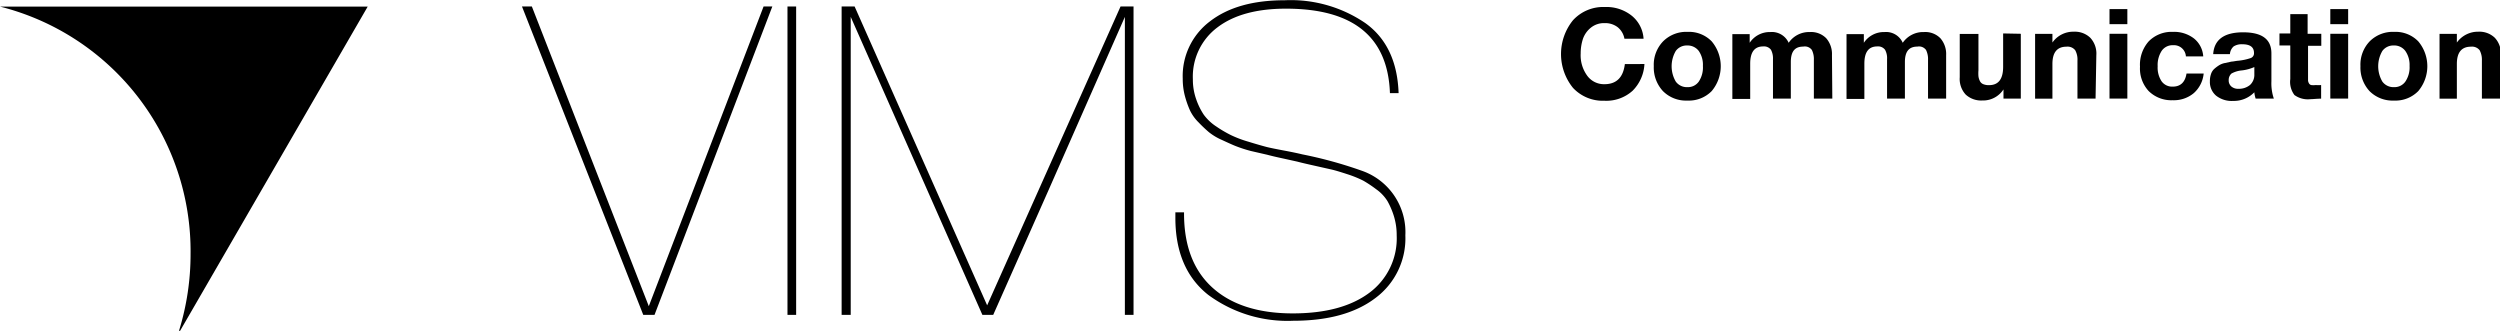
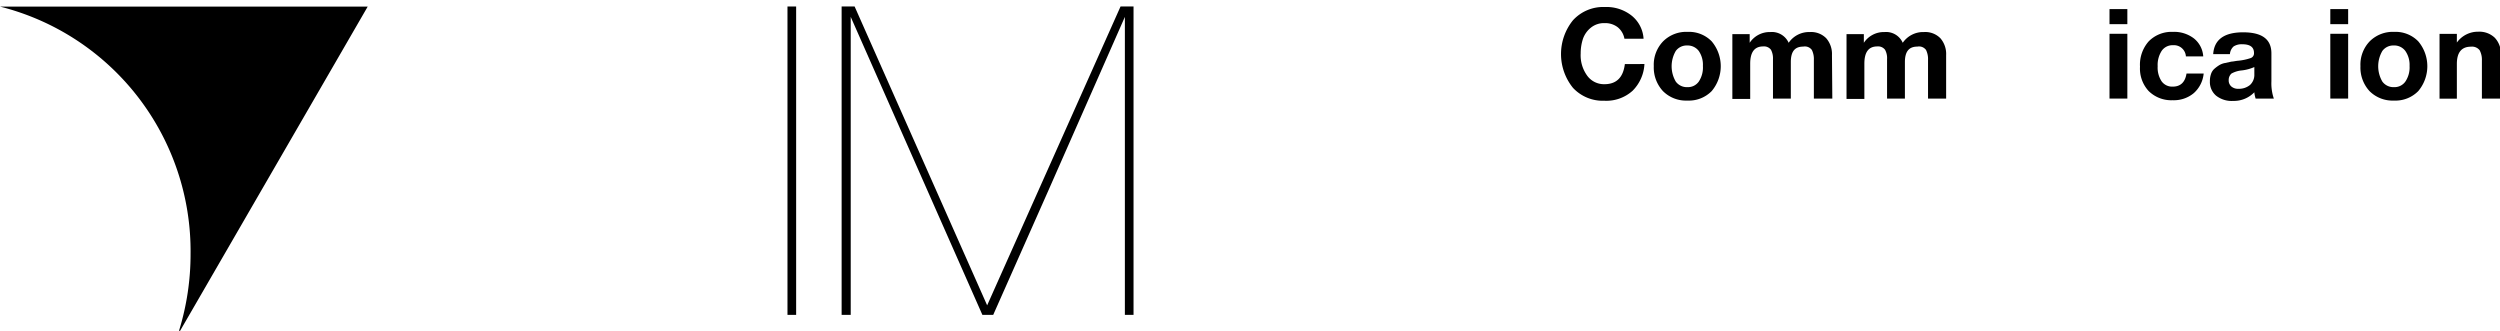
<svg xmlns="http://www.w3.org/2000/svg" id="Слой_1" data-name="Слой 1" viewBox="0 0 288.61 38.25">
  <title>Черный</title>
  <path d="M858.05,521.63H815.6a29.12,29.12,0,0,1,22,28.56,29.84,29.84,0,0,1-1.32,8.82l.07.12Z" transform="translate(-815.6 -520.87)" />
-   <path d="M904.76,521.62l-13.6,35.6h-1.3l-14-35.6H877l13.5,34.6,13.25-34.6Z" transform="translate(-815.6 -520.87)" />
  <path d="M907.51,521.62v35.6h-1v-35.6Z" transform="translate(-815.6 -520.87)" />
  <path d="M946.46,521.62v35.6h-1V525.77c0-.33,0-.82,0-1.47s0-1.14,0-1.48q-10.09,22.95-15.2,34.4h-1.25l-15.2-34.4q0,.51,0,1.5c0,.67,0,1.17,0,1.5v31.4h-1.05v-35.6h1.5l15.3,34.5,15.4-34.5Z" transform="translate(-815.6 -520.87)" />
-   <path d="M977.06,531.62h-1q-.35-9.75-12-9.75-5.06,0-7.9,2.15a7.1,7.1,0,0,0-2.85,6,6.77,6.77,0,0,0,.38,2.3,7.77,7.77,0,0,0,.87,1.78,5.49,5.49,0,0,0,1.45,1.37,13.77,13.77,0,0,0,1.7,1,13.07,13.07,0,0,0,2.05.77c.87.27,1.55.46,2,.58s1.23.27,2.18.45,1.6.32,2,.42a49.06,49.06,0,0,1,6.9,1.9,7.5,7.5,0,0,1,5,7.45,8.58,8.58,0,0,1-3.45,7.23q-3.45,2.63-9.5,2.63a15.41,15.41,0,0,1-9.82-3q-3.78-3-3.78-8.88v-.64h1v.14c0,3.7,1.08,6.55,3.25,8.53s5.27,3,9.3,3q5.65,0,8.83-2.37a7.81,7.81,0,0,0,3.17-6.63,7.49,7.49,0,0,0-.32-2.22,9,9,0,0,0-.75-1.75,4.75,4.75,0,0,0-1.28-1.35,14.33,14.33,0,0,0-1.5-1,12.81,12.81,0,0,0-1.85-.75c-.8-.26-1.42-.45-1.87-.55l-2-.45c-.9-.2-1.53-.35-1.9-.45l-1.67-.37c-.85-.18-1.46-.33-1.83-.43L960,538.3a15.57,15.57,0,0,1-1.78-.58c-.4-.16-.92-.4-1.57-.7a6.56,6.56,0,0,1-1.5-.9c-.35-.3-.75-.67-1.18-1.12a4.91,4.91,0,0,1-1-1.4,10.88,10.88,0,0,1-.58-1.65,7.63,7.63,0,0,1-.25-2,7.9,7.9,0,0,1,3.15-6.62q3.15-2.43,8.6-2.43a15.29,15.29,0,0,1,9.35,2.65Q976.87,526.17,977.06,531.62Z" transform="translate(-815.6 -520.87)" />
  <path d="M1005.44,528.26a4.68,4.68,0,0,1-1.37,3.09,4.52,4.52,0,0,1-3.26,1.15,4.7,4.7,0,0,1-3.62-1.49,6.2,6.2,0,0,1,0-7.8,4.73,4.73,0,0,1,3.69-1.53,4.67,4.67,0,0,1,3.09,1,3.71,3.71,0,0,1,1.37,2.66h-2.21a2.19,2.19,0,0,0-.78-1.33,2.35,2.35,0,0,0-1.51-.47,2.39,2.39,0,0,0-1.59.53,2.86,2.86,0,0,0-.91,1.29,5.39,5.39,0,0,0-.26,1.69,4,4,0,0,0,.74,2.54,2.39,2.39,0,0,0,2,1c1.38,0,2.17-.77,2.36-2.32Z" transform="translate(-815.6 -520.87)" />
  <path d="M1010.43,524.55a3.65,3.65,0,0,1,2.77,1.09,4.46,4.46,0,0,1,0,5.75,3.69,3.69,0,0,1-2.8,1.09,3.75,3.75,0,0,1-2.82-1.09,4,4,0,0,1-1.06-2.88,3.88,3.88,0,0,1,1.08-2.87A3.77,3.77,0,0,1,1010.43,524.55Zm-.06,1.57a1.56,1.56,0,0,0-1.31.63,3.5,3.5,0,0,0,0,3.54,1.58,1.58,0,0,0,1.34.64,1.53,1.53,0,0,0,1.32-.65,2.93,2.93,0,0,0,.47-1.79,2.81,2.81,0,0,0-.48-1.74A1.61,1.61,0,0,0,1010.37,526.12Z" transform="translate(-815.6 -520.87)" />
  <path d="M1027.13,532.25H1025v-4.47a2.37,2.37,0,0,0-.23-1.14,1,1,0,0,0-1-.39c-1,0-1.43.6-1.43,1.79v4.21h-2.06V527.7a2.12,2.12,0,0,0-.23-1.08,1,1,0,0,0-.9-.39c-1,0-1.5.65-1.5,2v4.06h-2.06v-7.48h2v1a2.77,2.77,0,0,1,2.38-1.24,2.12,2.12,0,0,1,2.12,1.24,2.85,2.85,0,0,1,2.45-1.24,2.43,2.43,0,0,1,1.89.72,2.77,2.77,0,0,1,.66,1.94Z" transform="translate(-815.6 -520.87)" />
  <path d="M1040.27,532.25h-2.09v-4.47a2.37,2.37,0,0,0-.23-1.14,1,1,0,0,0-1-.39c-1,0-1.44.6-1.44,1.79v4.21h-2.06V527.7a2,2,0,0,0-.23-1.08,1,1,0,0,0-.9-.39c-1,0-1.49.65-1.49,2v4.06h-2.06v-7.48h2v1a2.77,2.77,0,0,1,2.38-1.24,2.1,2.1,0,0,1,2.11,1.24,2.86,2.86,0,0,1,2.45-1.24,2.44,2.44,0,0,1,1.9.72,2.77,2.77,0,0,1,.66,1.94Z" transform="translate(-815.6 -520.87)" />
-   <path d="M1048.89,524.77v7.48h-2v-1.06a2.8,2.8,0,0,1-2.44,1.28,2.63,2.63,0,0,1-1.92-.68,2.66,2.66,0,0,1-.69-2v-5H1044V529a4.2,4.2,0,0,0,0,.68,1.65,1.65,0,0,0,.15.51.74.74,0,0,0,.39.39,1.63,1.63,0,0,0,.68.12c1.09,0,1.63-.7,1.63-2.12v-3.85Z" transform="translate(-815.6 -520.87)" />
-   <path d="M1057.52,532.25h-2.09v-4.37a2.24,2.24,0,0,0-.26-1.21,1.11,1.11,0,0,0-1-.41c-1.09,0-1.63.66-1.63,2v4h-2v-7.48h2v1a2.93,2.93,0,0,1,2.48-1.25,2.56,2.56,0,0,1,1.89.7,2.67,2.67,0,0,1,.7,2Z" transform="translate(-815.6 -520.87)" />
  <path d="M1061.19,521.92v1.74h-2.06v-1.74Zm0,2.85v7.48h-2.06v-7.48Z" transform="translate(-815.6 -520.87)" />
  <path d="M1070,529.36a3.45,3.45,0,0,1-1.14,2.26,3.58,3.58,0,0,1-2.44.82,3.71,3.71,0,0,1-2.77-1.06,3.82,3.82,0,0,1-1-2.81,4.07,4.07,0,0,1,1-2.92,3.69,3.69,0,0,1,2.79-1.1,3.75,3.75,0,0,1,2.44.76,2.89,2.89,0,0,1,1.07,2.07h-2a1.38,1.38,0,0,0-1.48-1.29,1.52,1.52,0,0,0-1.31.64,3,3,0,0,0-.47,1.79,2.87,2.87,0,0,0,.45,1.73,1.49,1.49,0,0,0,1.29.62c.89,0,1.43-.5,1.59-1.51Z" transform="translate(-815.6 -520.87)" />
  <path d="M1078.1,532.25H1076a3.11,3.11,0,0,1-.15-.73,3.27,3.27,0,0,1-2.42,1,2.91,2.91,0,0,1-2-.61,2.06,2.06,0,0,1-.71-1.66,2.43,2.43,0,0,1,.13-.84,1.38,1.38,0,0,1,.4-.61,4.14,4.14,0,0,1,.54-.4,2,2,0,0,1,.7-.26l.73-.16c.18,0,.44-.07.77-.1a6.31,6.31,0,0,0,1.45-.31.58.58,0,0,0,.37-.59c0-.67-.45-1-1.35-1a1.71,1.71,0,0,0-1,.25,1.32,1.32,0,0,0-.43.89h-1.93c.11-1.68,1.27-2.52,3.46-2.52s3.26.81,3.26,2.43v3.24A5.45,5.45,0,0,0,1078.1,532.25Zm-2.25-3.64a5,5,0,0,1-1.45.39,3,3,0,0,0-1.19.36,1,1,0,0,0-.32.76.93.93,0,0,0,.3.73,1.18,1.18,0,0,0,.83.27,2,2,0,0,0,1.33-.44,1.58,1.58,0,0,0,.5-1.23Z" transform="translate(-815.6 -520.87)" />
-   <path d="M1083.58,524.77v1.39h-1.53v3.52c0,.22,0,.39,0,.49a.8.8,0,0,0,.1.31.41.41,0,0,0,.27.21,2.17,2.17,0,0,0,.51,0,5.53,5.53,0,0,0,.63,0v1.57c-.51,0-.92.06-1.25.06a2.61,2.61,0,0,1-1.83-.48A2.51,2.51,0,0,1,1080,530v-3.88h-1.25v-1.39H1080V522.5h2v2.27Z" transform="translate(-815.6 -520.87)" />
  <path d="M1086.68,521.92v1.74h-2.06v-1.74Zm0,2.85v7.48h-2.06v-7.48Z" transform="translate(-815.6 -520.87)" />
  <path d="M1092,524.55a3.65,3.65,0,0,1,2.77,1.09,4.46,4.46,0,0,1,0,5.75,3.69,3.69,0,0,1-2.8,1.09,3.75,3.75,0,0,1-2.82-1.09,4,4,0,0,1-1.05-2.88,3.88,3.88,0,0,1,1.07-2.87A3.77,3.77,0,0,1,1092,524.55Zm-.06,1.57a1.56,1.56,0,0,0-1.31.63,3.5,3.5,0,0,0,0,3.54,1.58,1.58,0,0,0,1.34.64,1.53,1.53,0,0,0,1.32-.65,2.93,2.93,0,0,0,.48-1.79,2.81,2.81,0,0,0-.49-1.74A1.59,1.59,0,0,0,1091.93,526.12Z" transform="translate(-815.6 -520.87)" />
  <path d="M1104.21,532.25h-2.09v-4.37a2.34,2.34,0,0,0-.26-1.21,1.11,1.11,0,0,0-1-.41c-1.09,0-1.63.66-1.63,2v4h-2v-7.48h2v1a3,3,0,0,1,2.48-1.25,2.57,2.57,0,0,1,1.9.7,2.67,2.67,0,0,1,.7,2Z" transform="translate(-815.6 -520.87)" />
</svg>